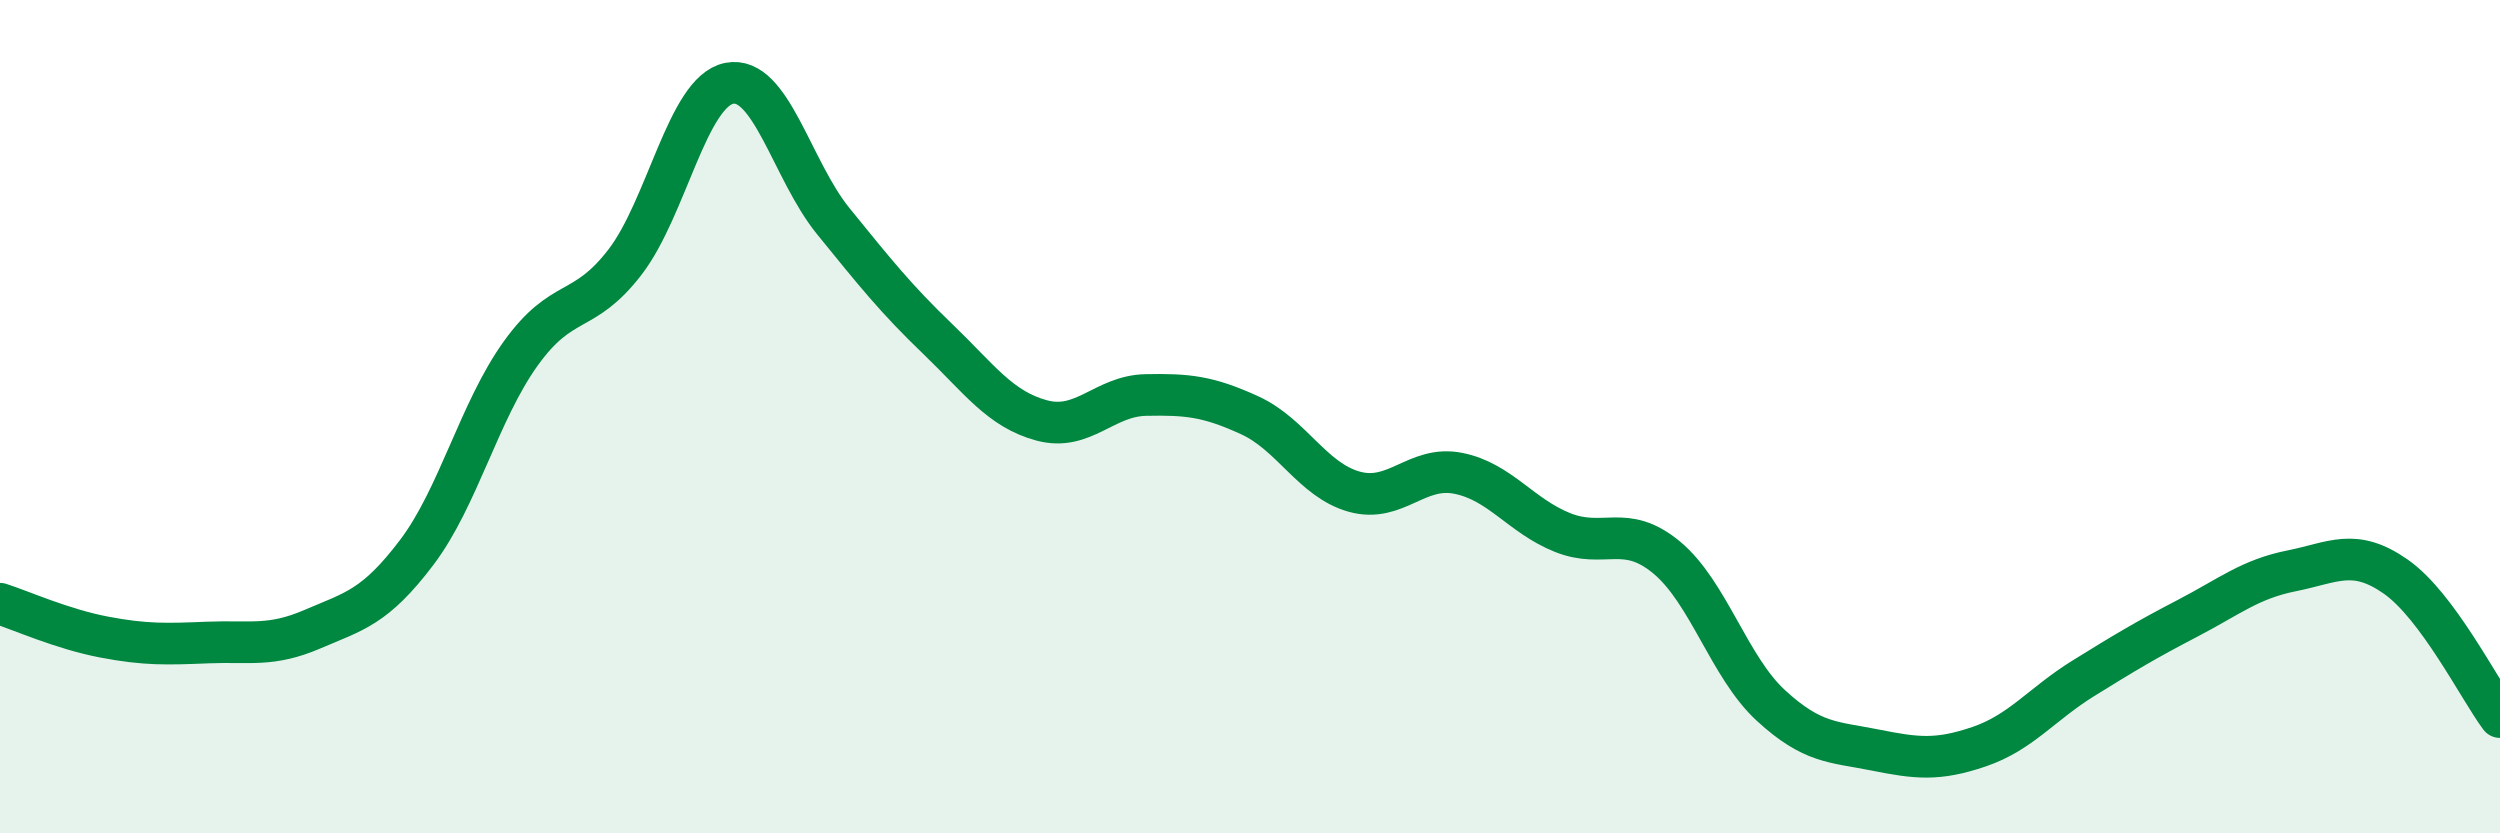
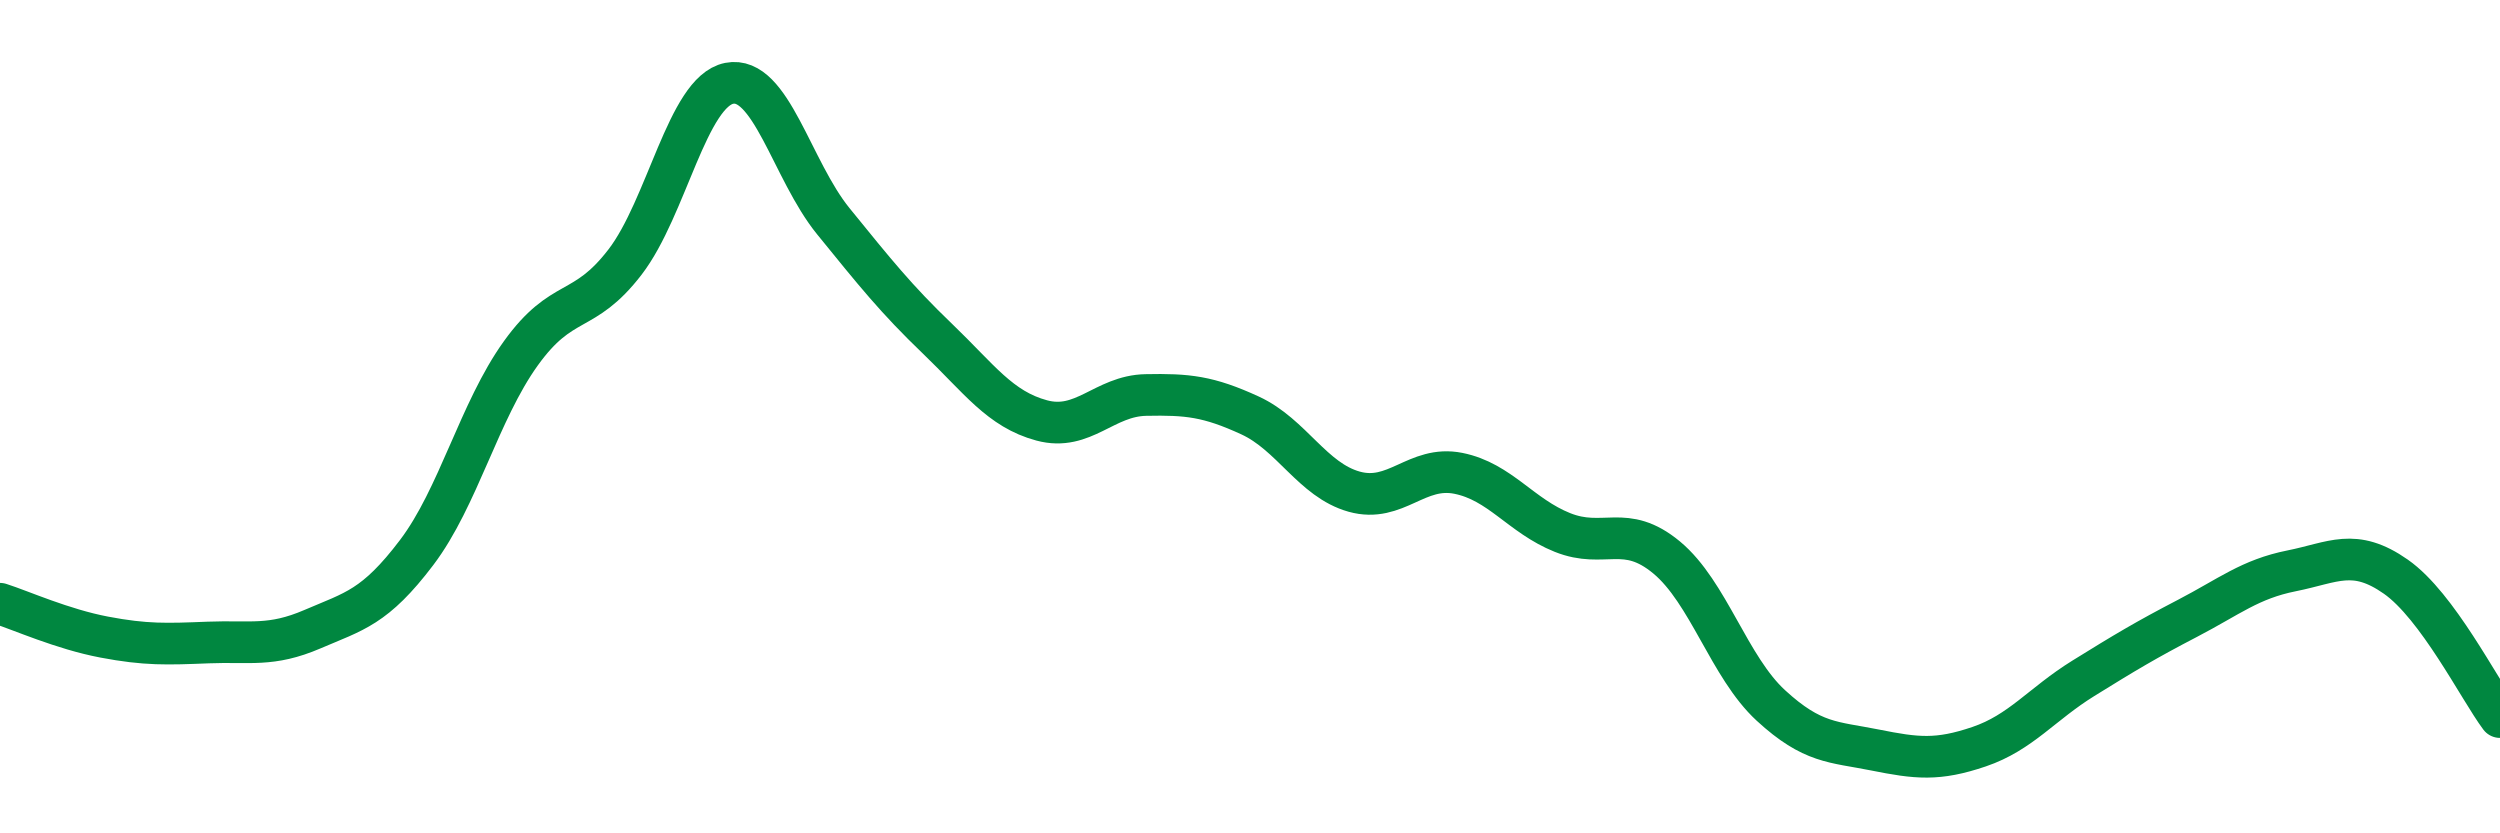
<svg xmlns="http://www.w3.org/2000/svg" width="60" height="20" viewBox="0 0 60 20">
-   <path d="M 0,14.49 C 0.5,14.65 1.5,15.1 2.5,15.29 C 3.5,15.48 4,15.46 5,15.42 C 6,15.38 6.5,15.53 7.5,15.1 C 8.5,14.67 9,14.58 10,13.26 C 11,11.94 11.5,9.87 12.5,8.48 C 13.5,7.09 14,7.59 15,6.29 C 16,4.99 16.5,2.2 17.5,2 C 18.5,1.8 19,4.08 20,5.31 C 21,6.54 21.5,7.17 22.5,8.13 C 23.5,9.09 24,9.82 25,10.09 C 26,10.36 26.5,9.5 27.5,9.48 C 28.5,9.46 29,9.51 30,9.97 C 31,10.43 31.5,11.52 32.5,11.8 C 33.5,12.08 34,11.16 35,11.36 C 36,11.56 36.5,12.38 37.5,12.78 C 38.5,13.18 39,12.55 40,13.38 C 41,14.21 41.5,16.01 42.5,16.93 C 43.5,17.85 44,17.8 45,18 C 46,18.2 46.5,18.26 47.5,17.92 C 48.5,17.58 49,16.9 50,16.28 C 51,15.66 51.5,15.36 52.5,14.84 C 53.5,14.32 54,13.9 55,13.7 C 56,13.5 56.5,13.14 57.5,13.84 C 58.5,14.54 59.5,16.54 60,17.21L60 20L0 20Z" fill="#008740" opacity="0.1" stroke-linecap="round" stroke-linejoin="round" />
  <path d="M 0,14.49 C 0.5,14.65 1.5,15.1 2.5,15.29 C 3.5,15.48 4,15.46 5,15.42 C 6,15.38 6.5,15.53 7.5,15.1 C 8.5,14.67 9,14.58 10,13.26 C 11,11.94 11.5,9.87 12.5,8.48 C 13.5,7.09 14,7.59 15,6.29 C 16,4.99 16.5,2.2 17.5,2 C 18.5,1.8 19,4.08 20,5.31 C 21,6.54 21.5,7.17 22.5,8.13 C 23.5,9.09 24,9.82 25,10.09 C 26,10.36 26.5,9.5 27.5,9.48 C 28.5,9.46 29,9.51 30,9.97 C 31,10.43 31.5,11.52 32.5,11.8 C 33.5,12.08 34,11.16 35,11.36 C 36,11.56 36.5,12.38 37.5,12.78 C 38.5,13.18 39,12.55 40,13.38 C 41,14.21 41.5,16.01 42.5,16.93 C 43.5,17.85 44,17.8 45,18 C 46,18.2 46.5,18.26 47.5,17.92 C 48.5,17.58 49,16.9 50,16.28 C 51,15.66 51.5,15.36 52.5,14.84 C 53.5,14.32 54,13.9 55,13.7 C 56,13.5 56.5,13.14 57.5,13.84 C 58.5,14.54 59.5,16.54 60,17.21" stroke="#008740" stroke-width="1" fill="none" stroke-linecap="round" stroke-linejoin="round" />
</svg>